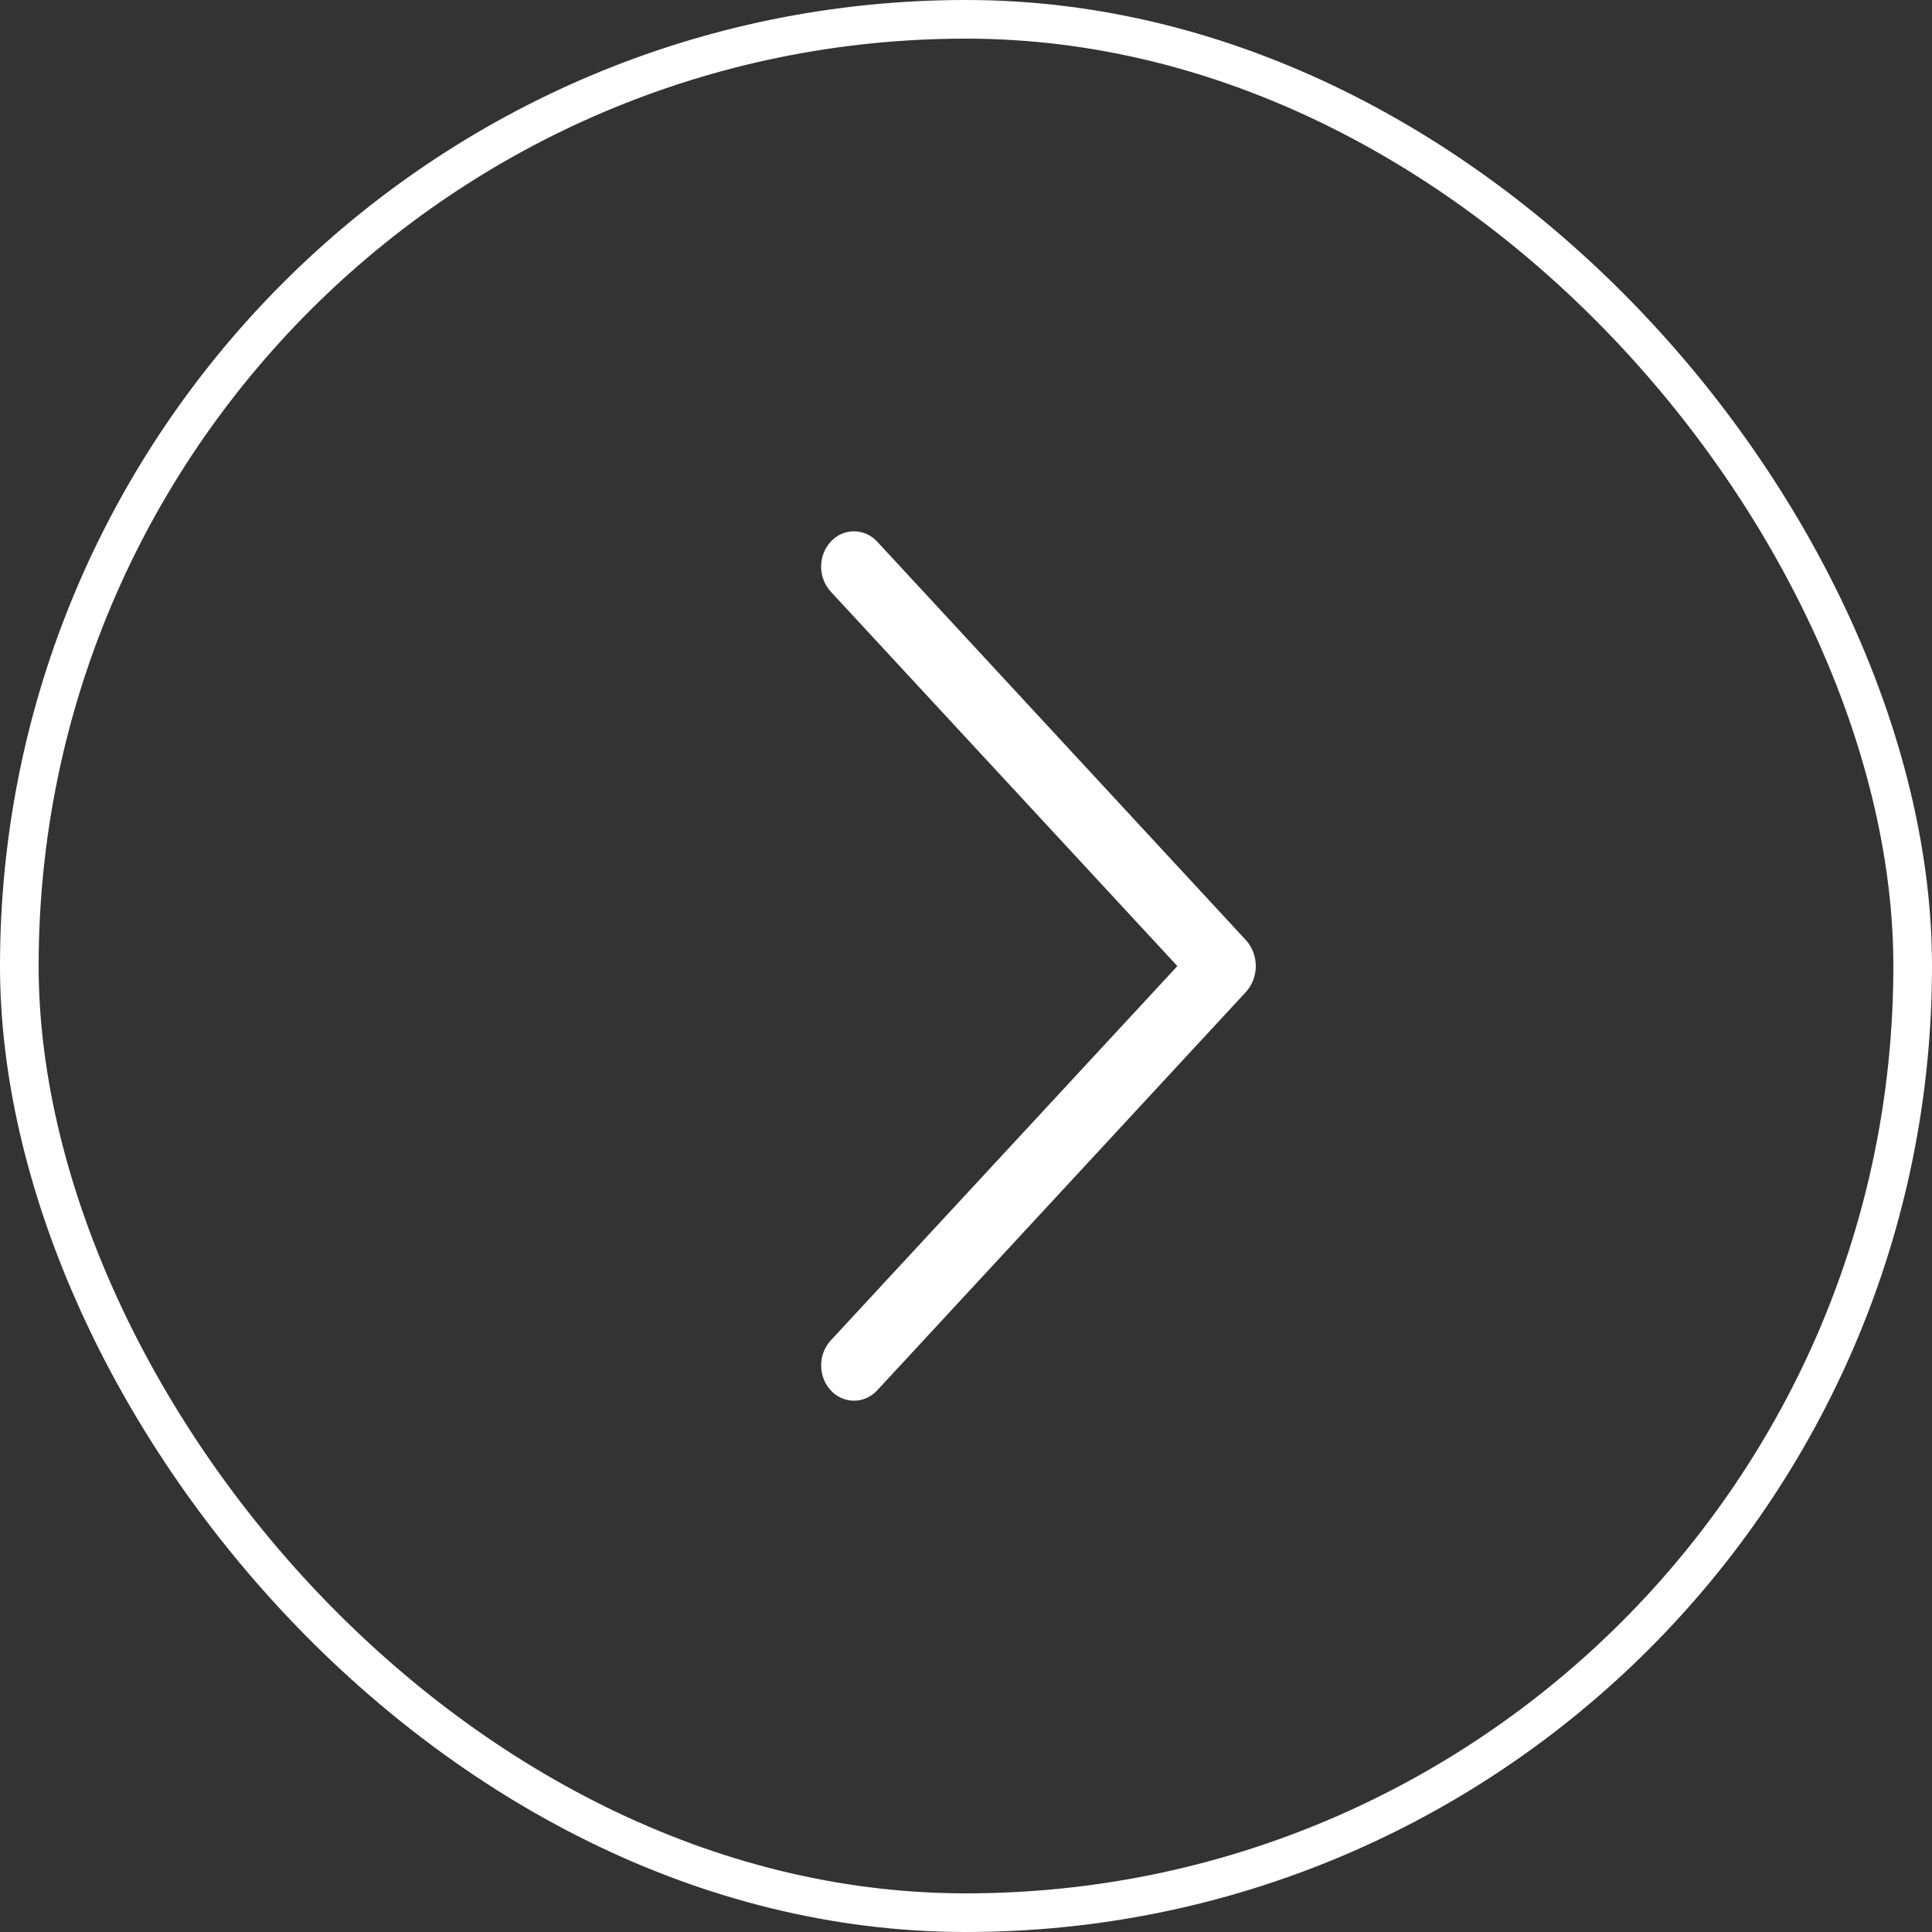
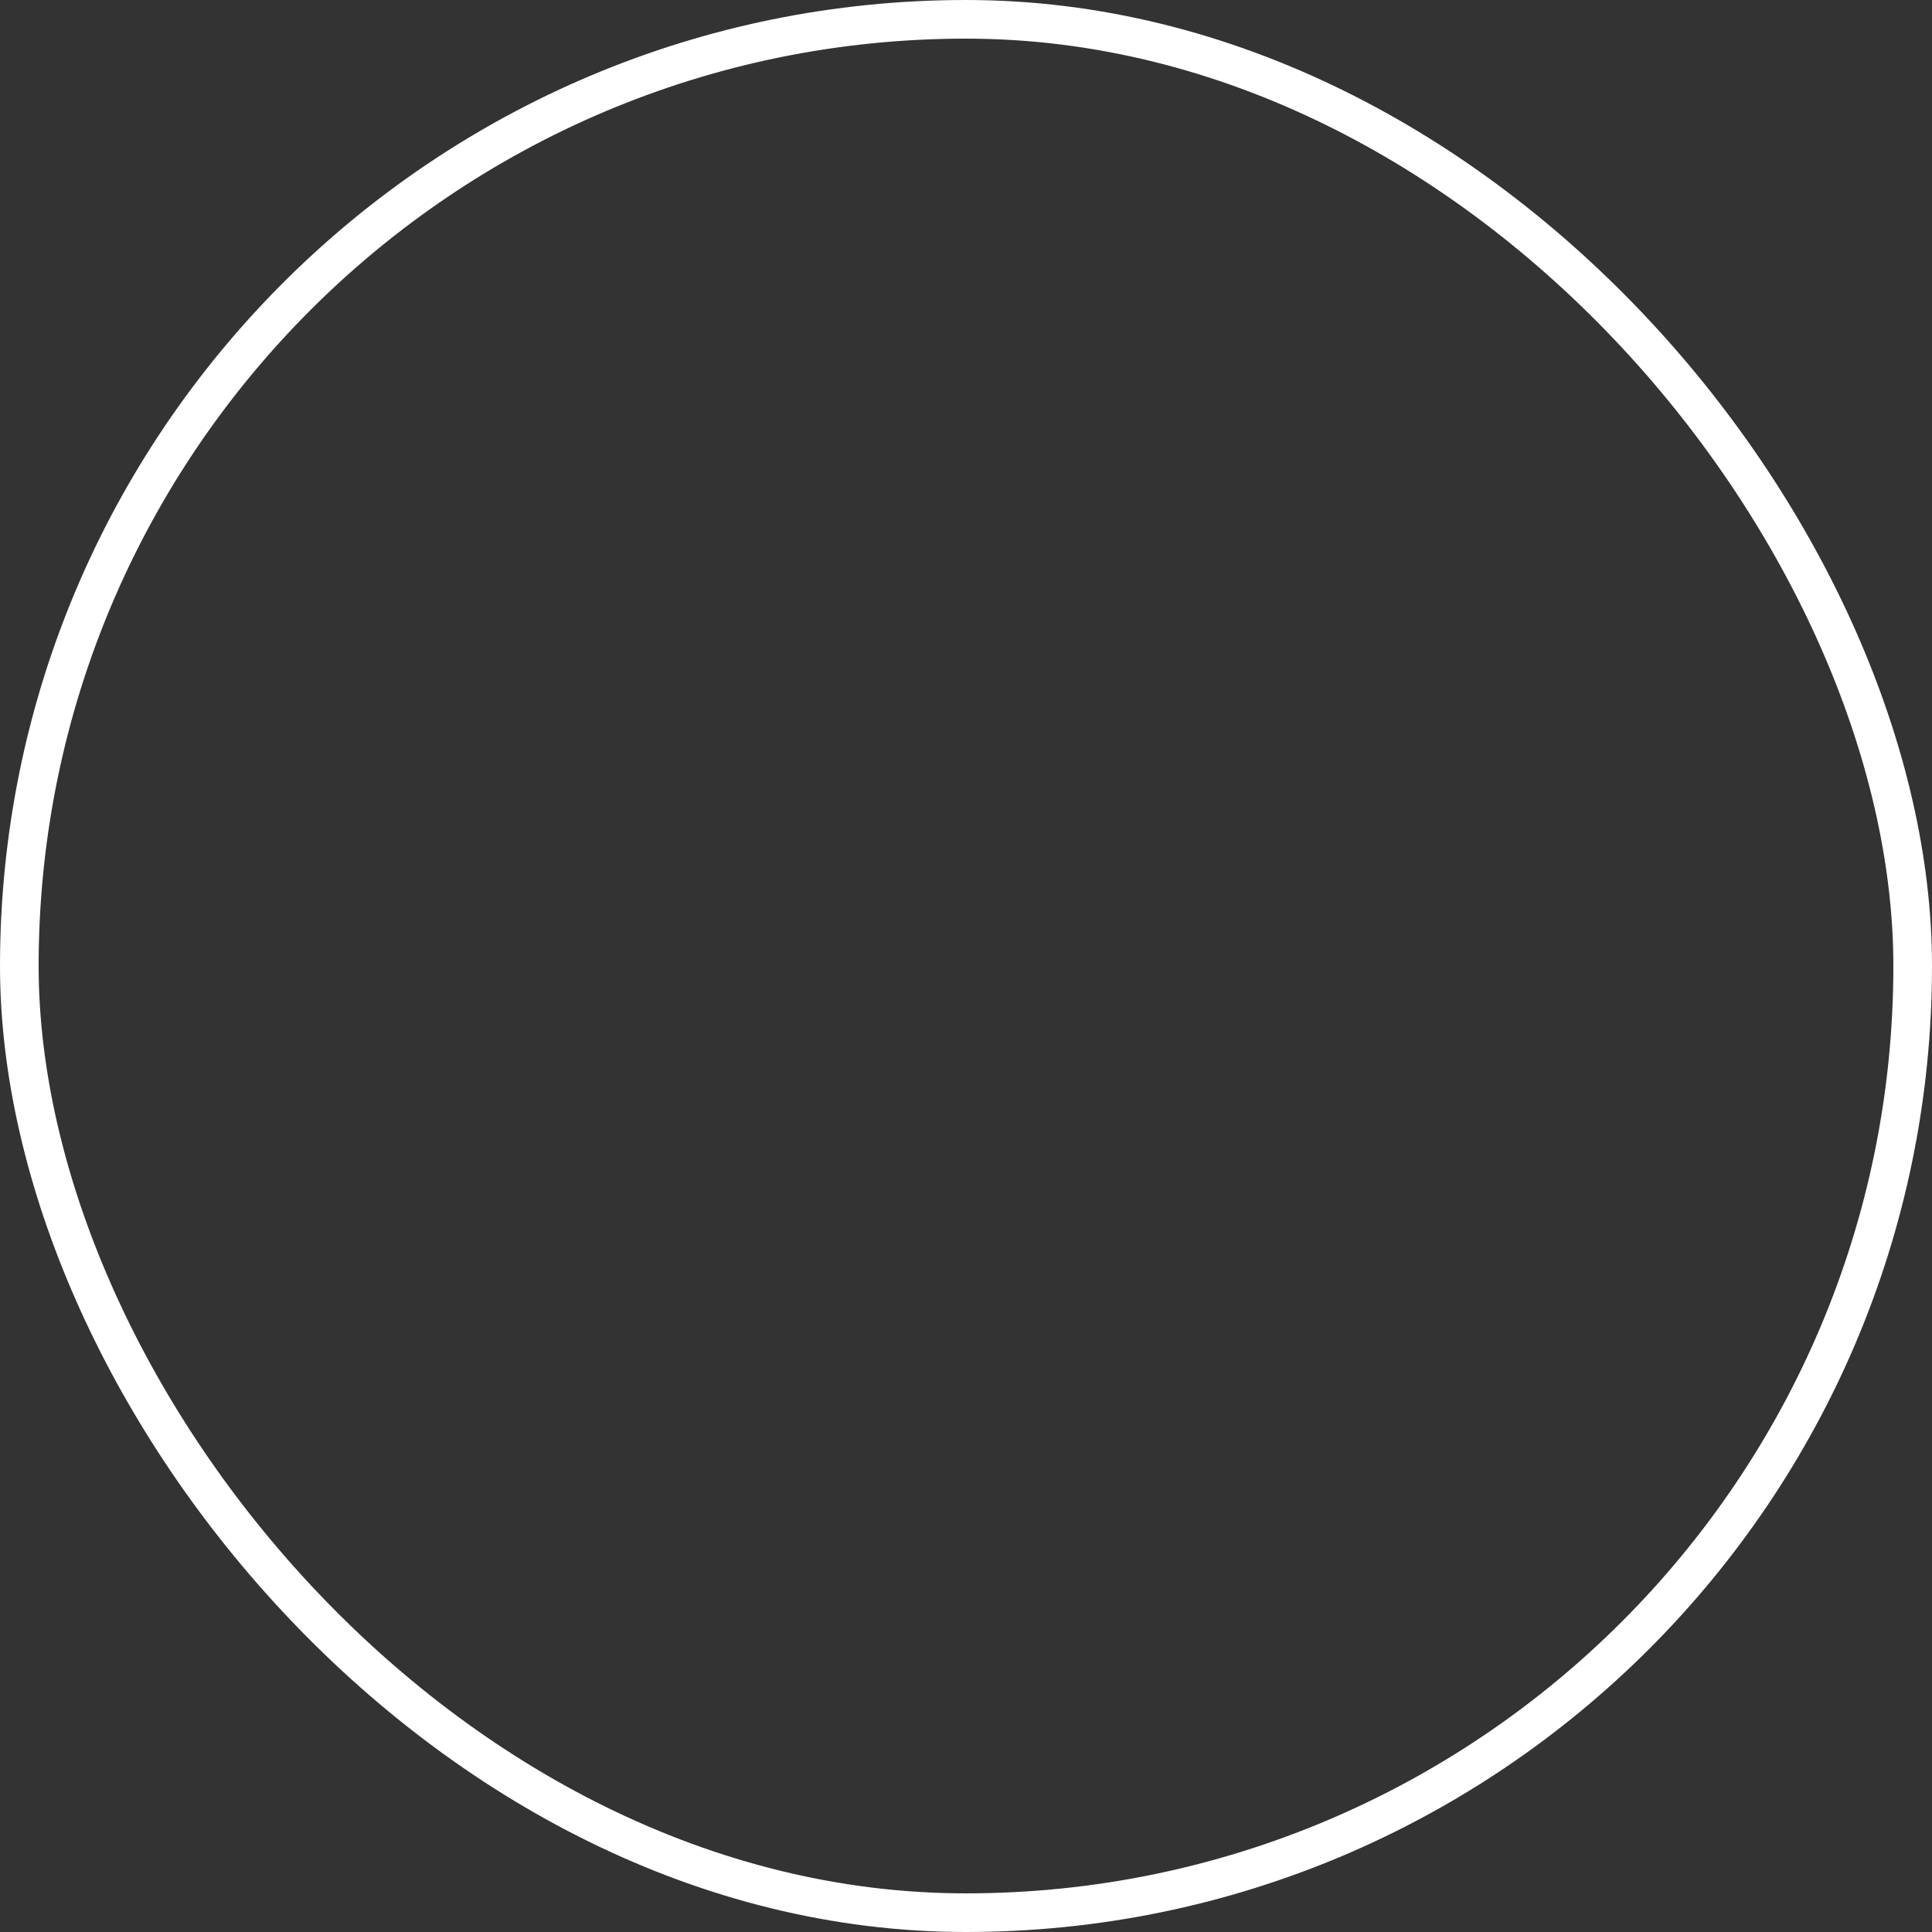
<svg xmlns="http://www.w3.org/2000/svg" width="50" height="50" viewBox="0 0 50 50" fill="none">
  <rect x="0" y="0" width="50" height="50" fill="#333333" stroke="none" />
  <rect x="49.5" y="49.5" width="49" height="49" rx="24.5" transform="rotate(-180 49.5 49.5)" stroke="white" />
-   <path d="M22.701 35.983L32.239 25.678C32.406 25.497 32.5 25.255 32.5 25.002C32.5 24.749 32.406 24.506 32.239 24.325L22.701 14.017C22.622 13.932 22.529 13.865 22.426 13.819C22.323 13.774 22.212 13.75 22.101 13.75C21.989 13.75 21.878 13.774 21.775 13.819C21.672 13.865 21.578 13.932 21.5 14.017C21.34 14.19 21.25 14.422 21.25 14.664C21.25 14.906 21.34 15.139 21.5 15.312L30.47 25.002L21.5 34.69C21.34 34.863 21.251 35.095 21.251 35.337C21.251 35.578 21.34 35.81 21.5 35.983C21.578 36.068 21.672 36.135 21.775 36.181C21.878 36.226 21.989 36.25 22.101 36.25C22.212 36.25 22.323 36.226 22.426 36.181C22.529 36.135 22.622 36.068 22.701 35.983Z" fill="white" />
</svg>